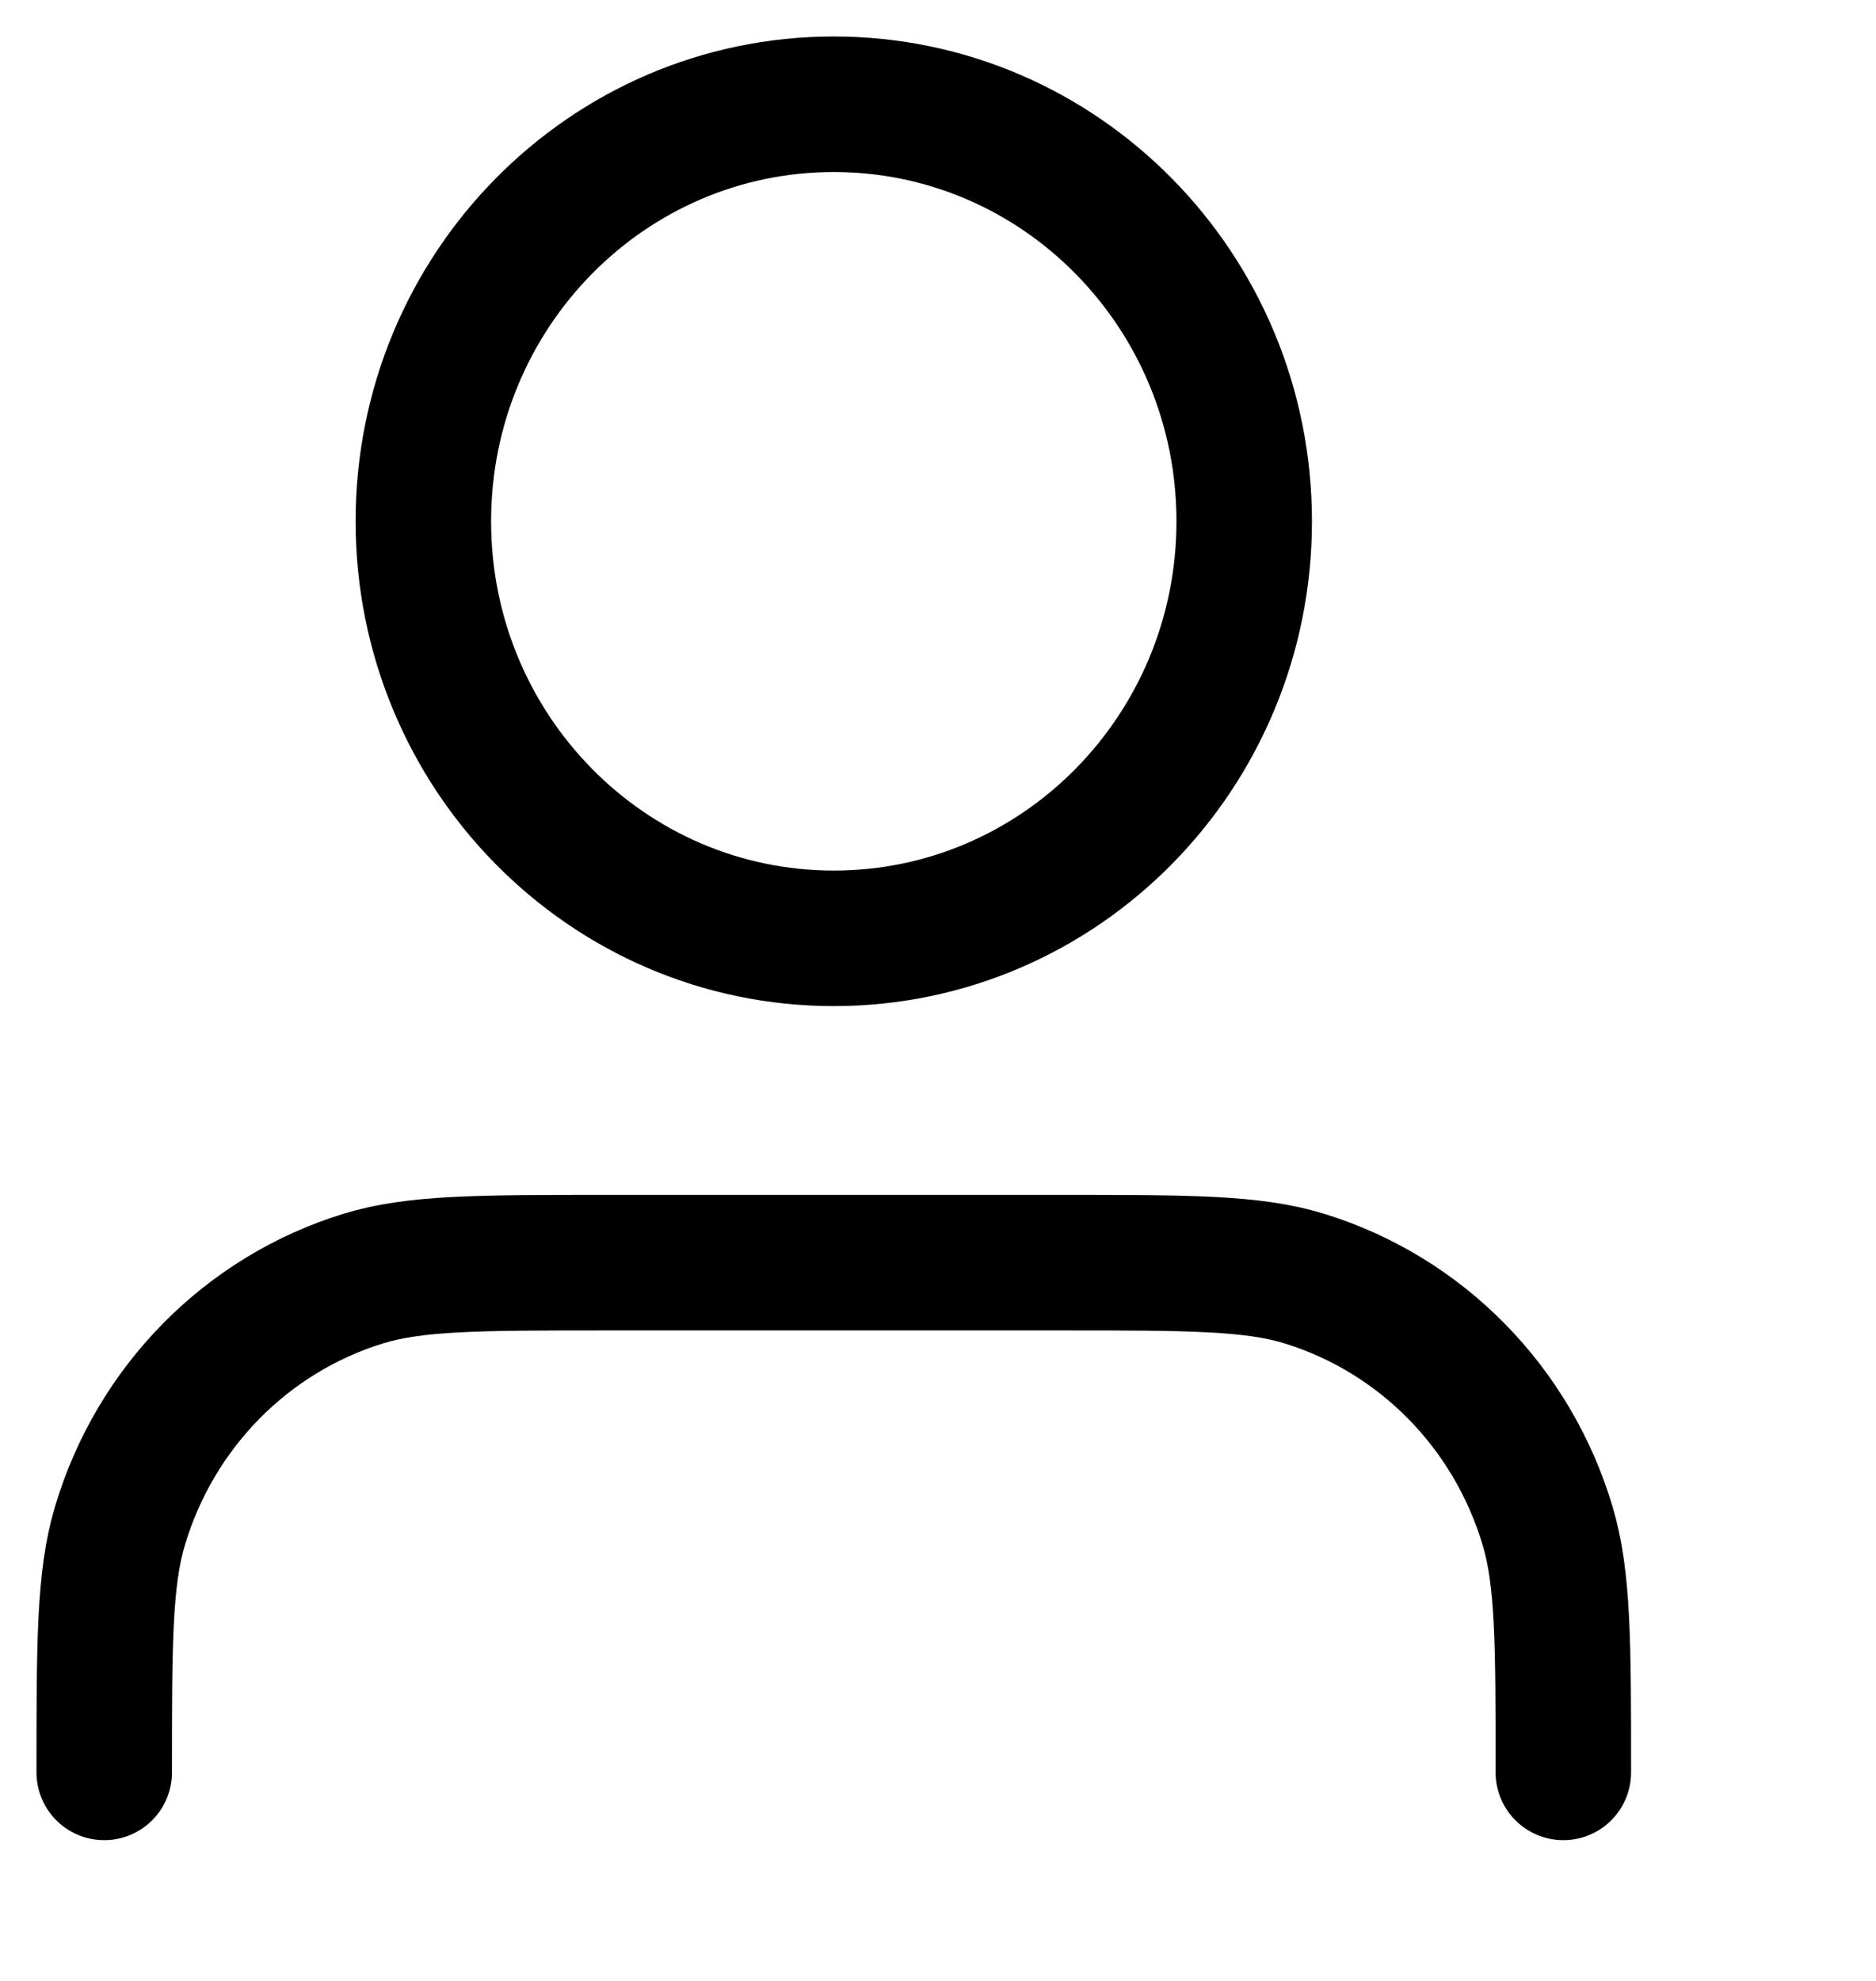
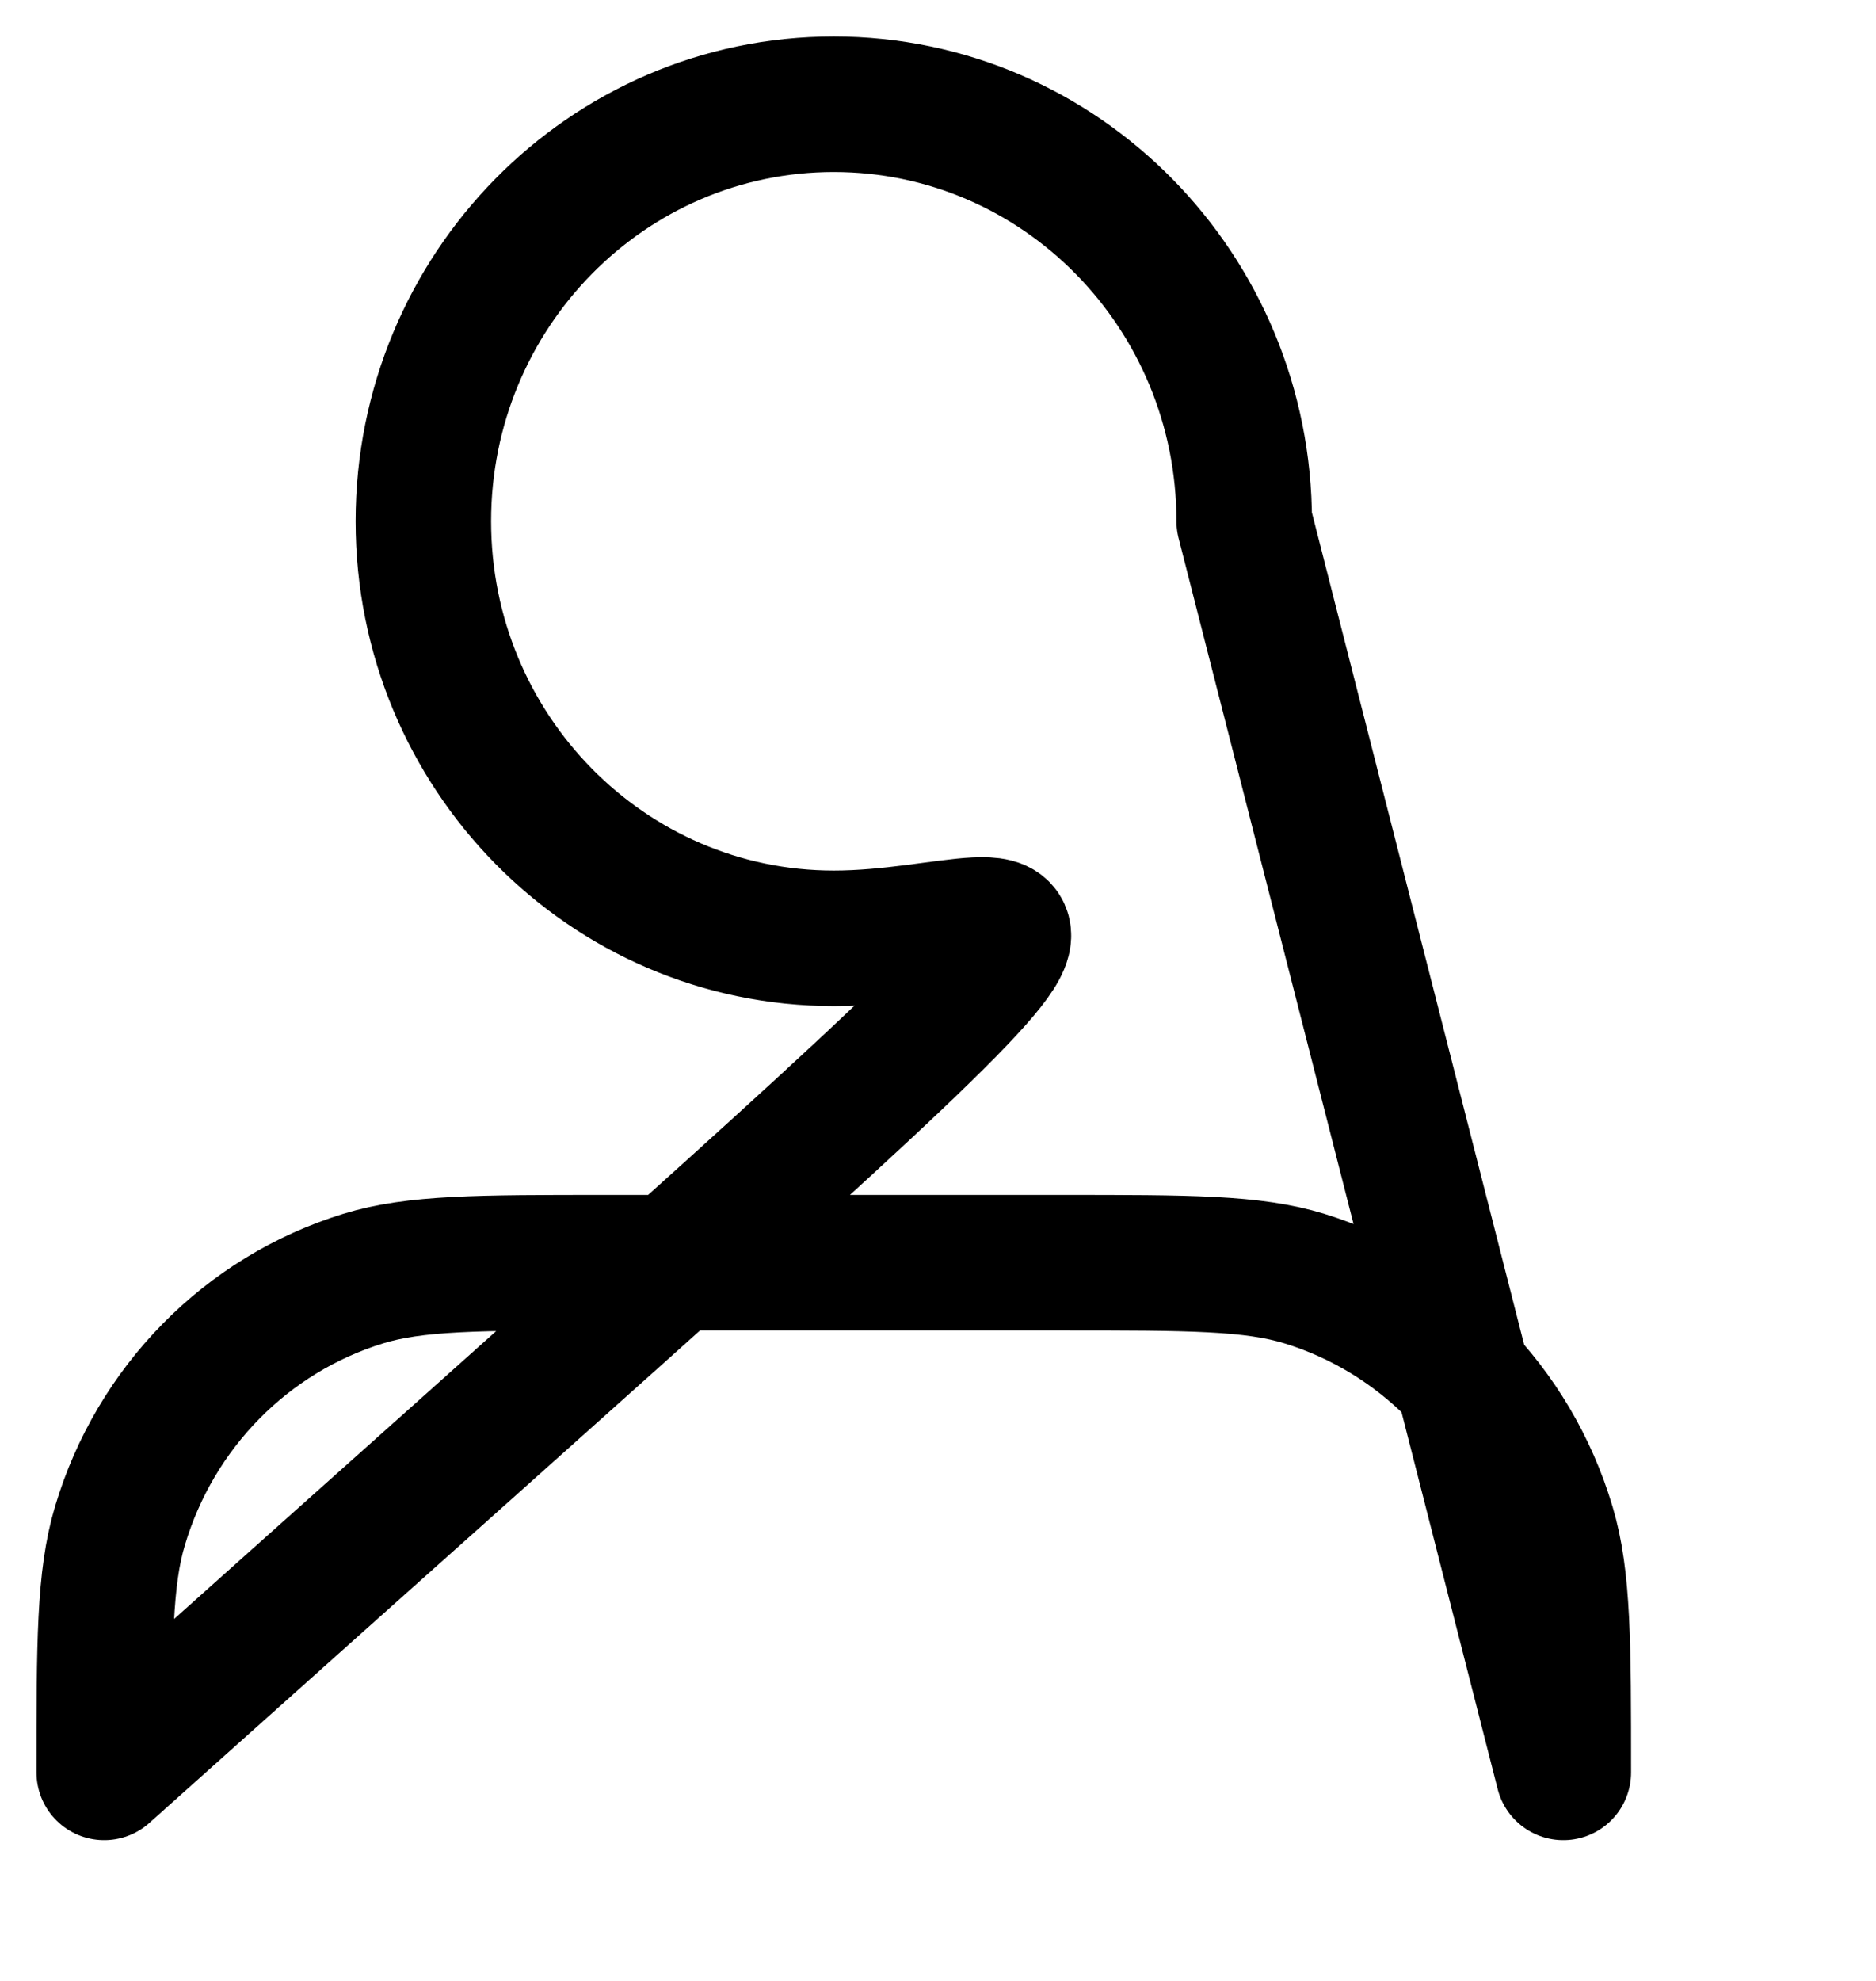
<svg xmlns="http://www.w3.org/2000/svg" width="18" height="19" viewBox="0 0 18 19" fill="none">
-   <path d="M15 17C15 15.759 15 15.139 14.849 14.635C14.51 13.498 13.635 12.609 12.516 12.264C12.019 12.111 11.409 12.111 10.188 12.111H5.812C4.591 12.111 3.981 12.111 3.484 12.264C2.365 12.609 1.49 13.498 1.151 14.635C1 15.139 1 15.759 1 17M11.938 5C11.938 7.209 10.175 9 8 9C5.825 9 4.062 7.209 4.062 5C4.062 2.791 5.825 1 8 1C10.175 1 11.938 2.791 11.938 5Z" stroke="black" stroke-width="1.3" stroke-linecap="round" stroke-linejoin="round" />
+   <path d="M15 17C15 15.759 15 15.139 14.849 14.635C14.51 13.498 13.635 12.609 12.516 12.264C12.019 12.111 11.409 12.111 10.188 12.111H5.812C4.591 12.111 3.981 12.111 3.484 12.264C2.365 12.609 1.49 13.498 1.151 14.635C1 15.139 1 15.759 1 17C11.938 7.209 10.175 9 8 9C5.825 9 4.062 7.209 4.062 5C4.062 2.791 5.825 1 8 1C10.175 1 11.938 2.791 11.938 5Z" stroke="black" stroke-width="1.3" stroke-linecap="round" stroke-linejoin="round" />
</svg>